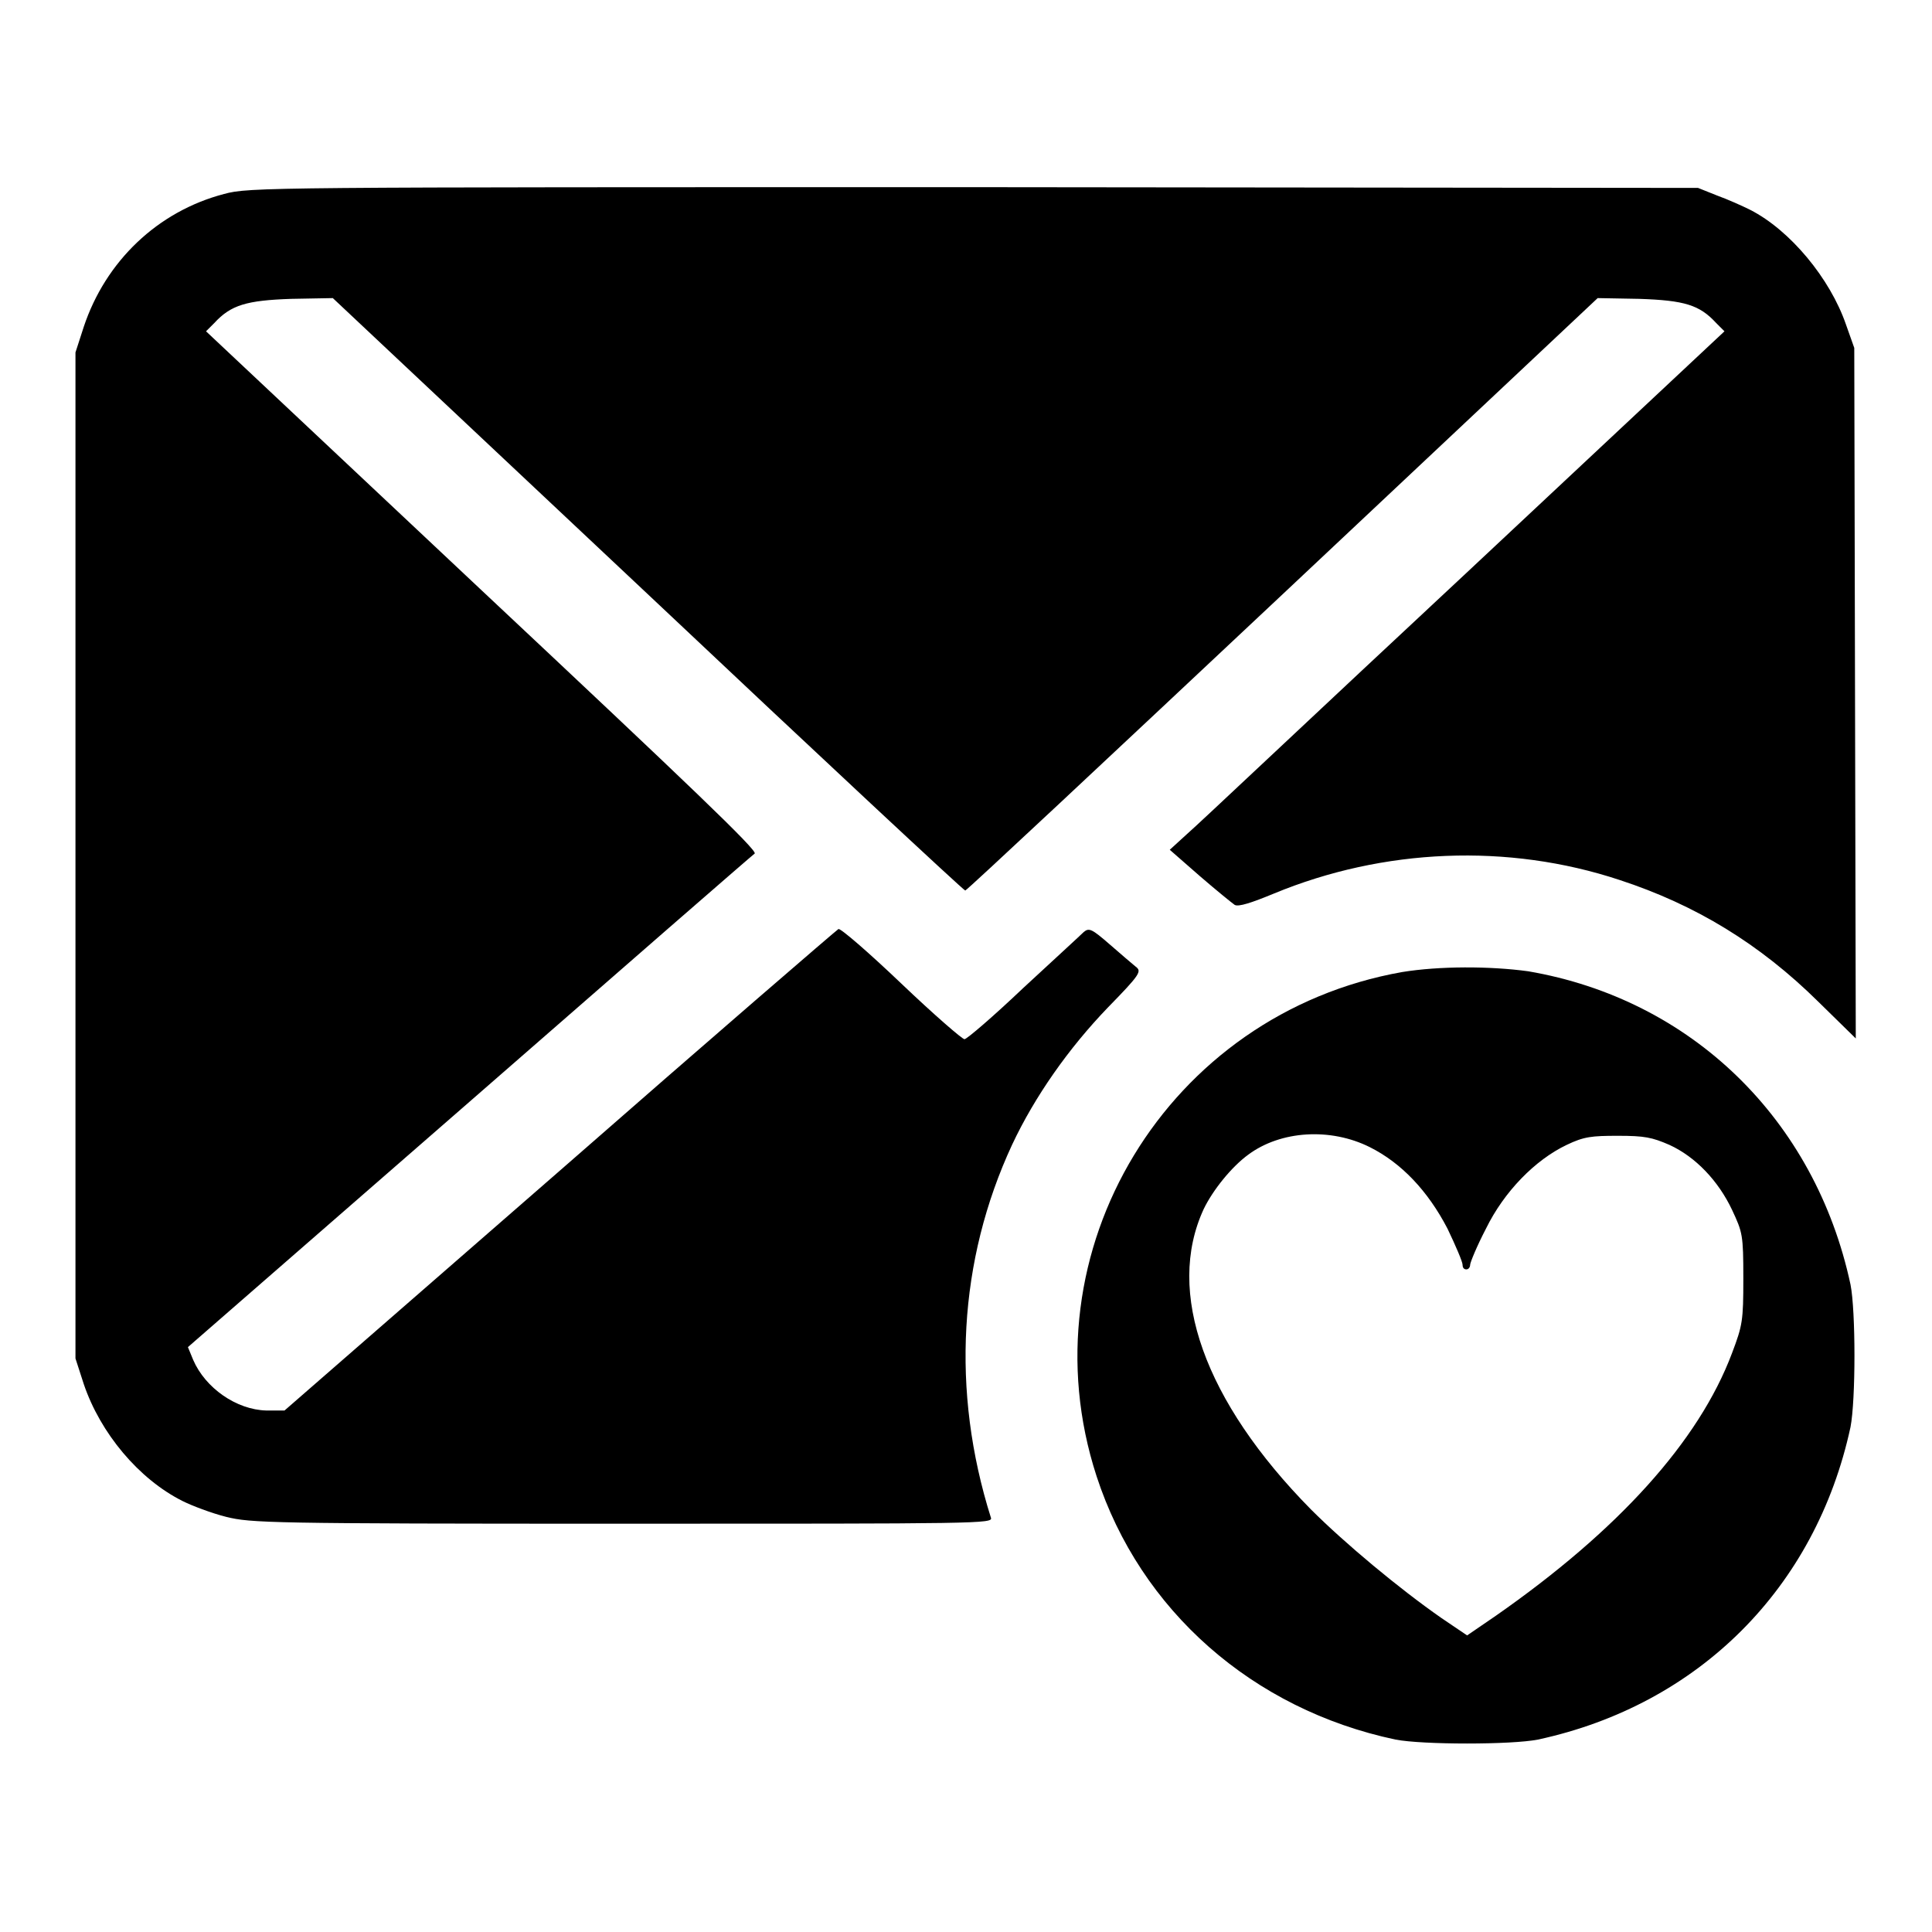
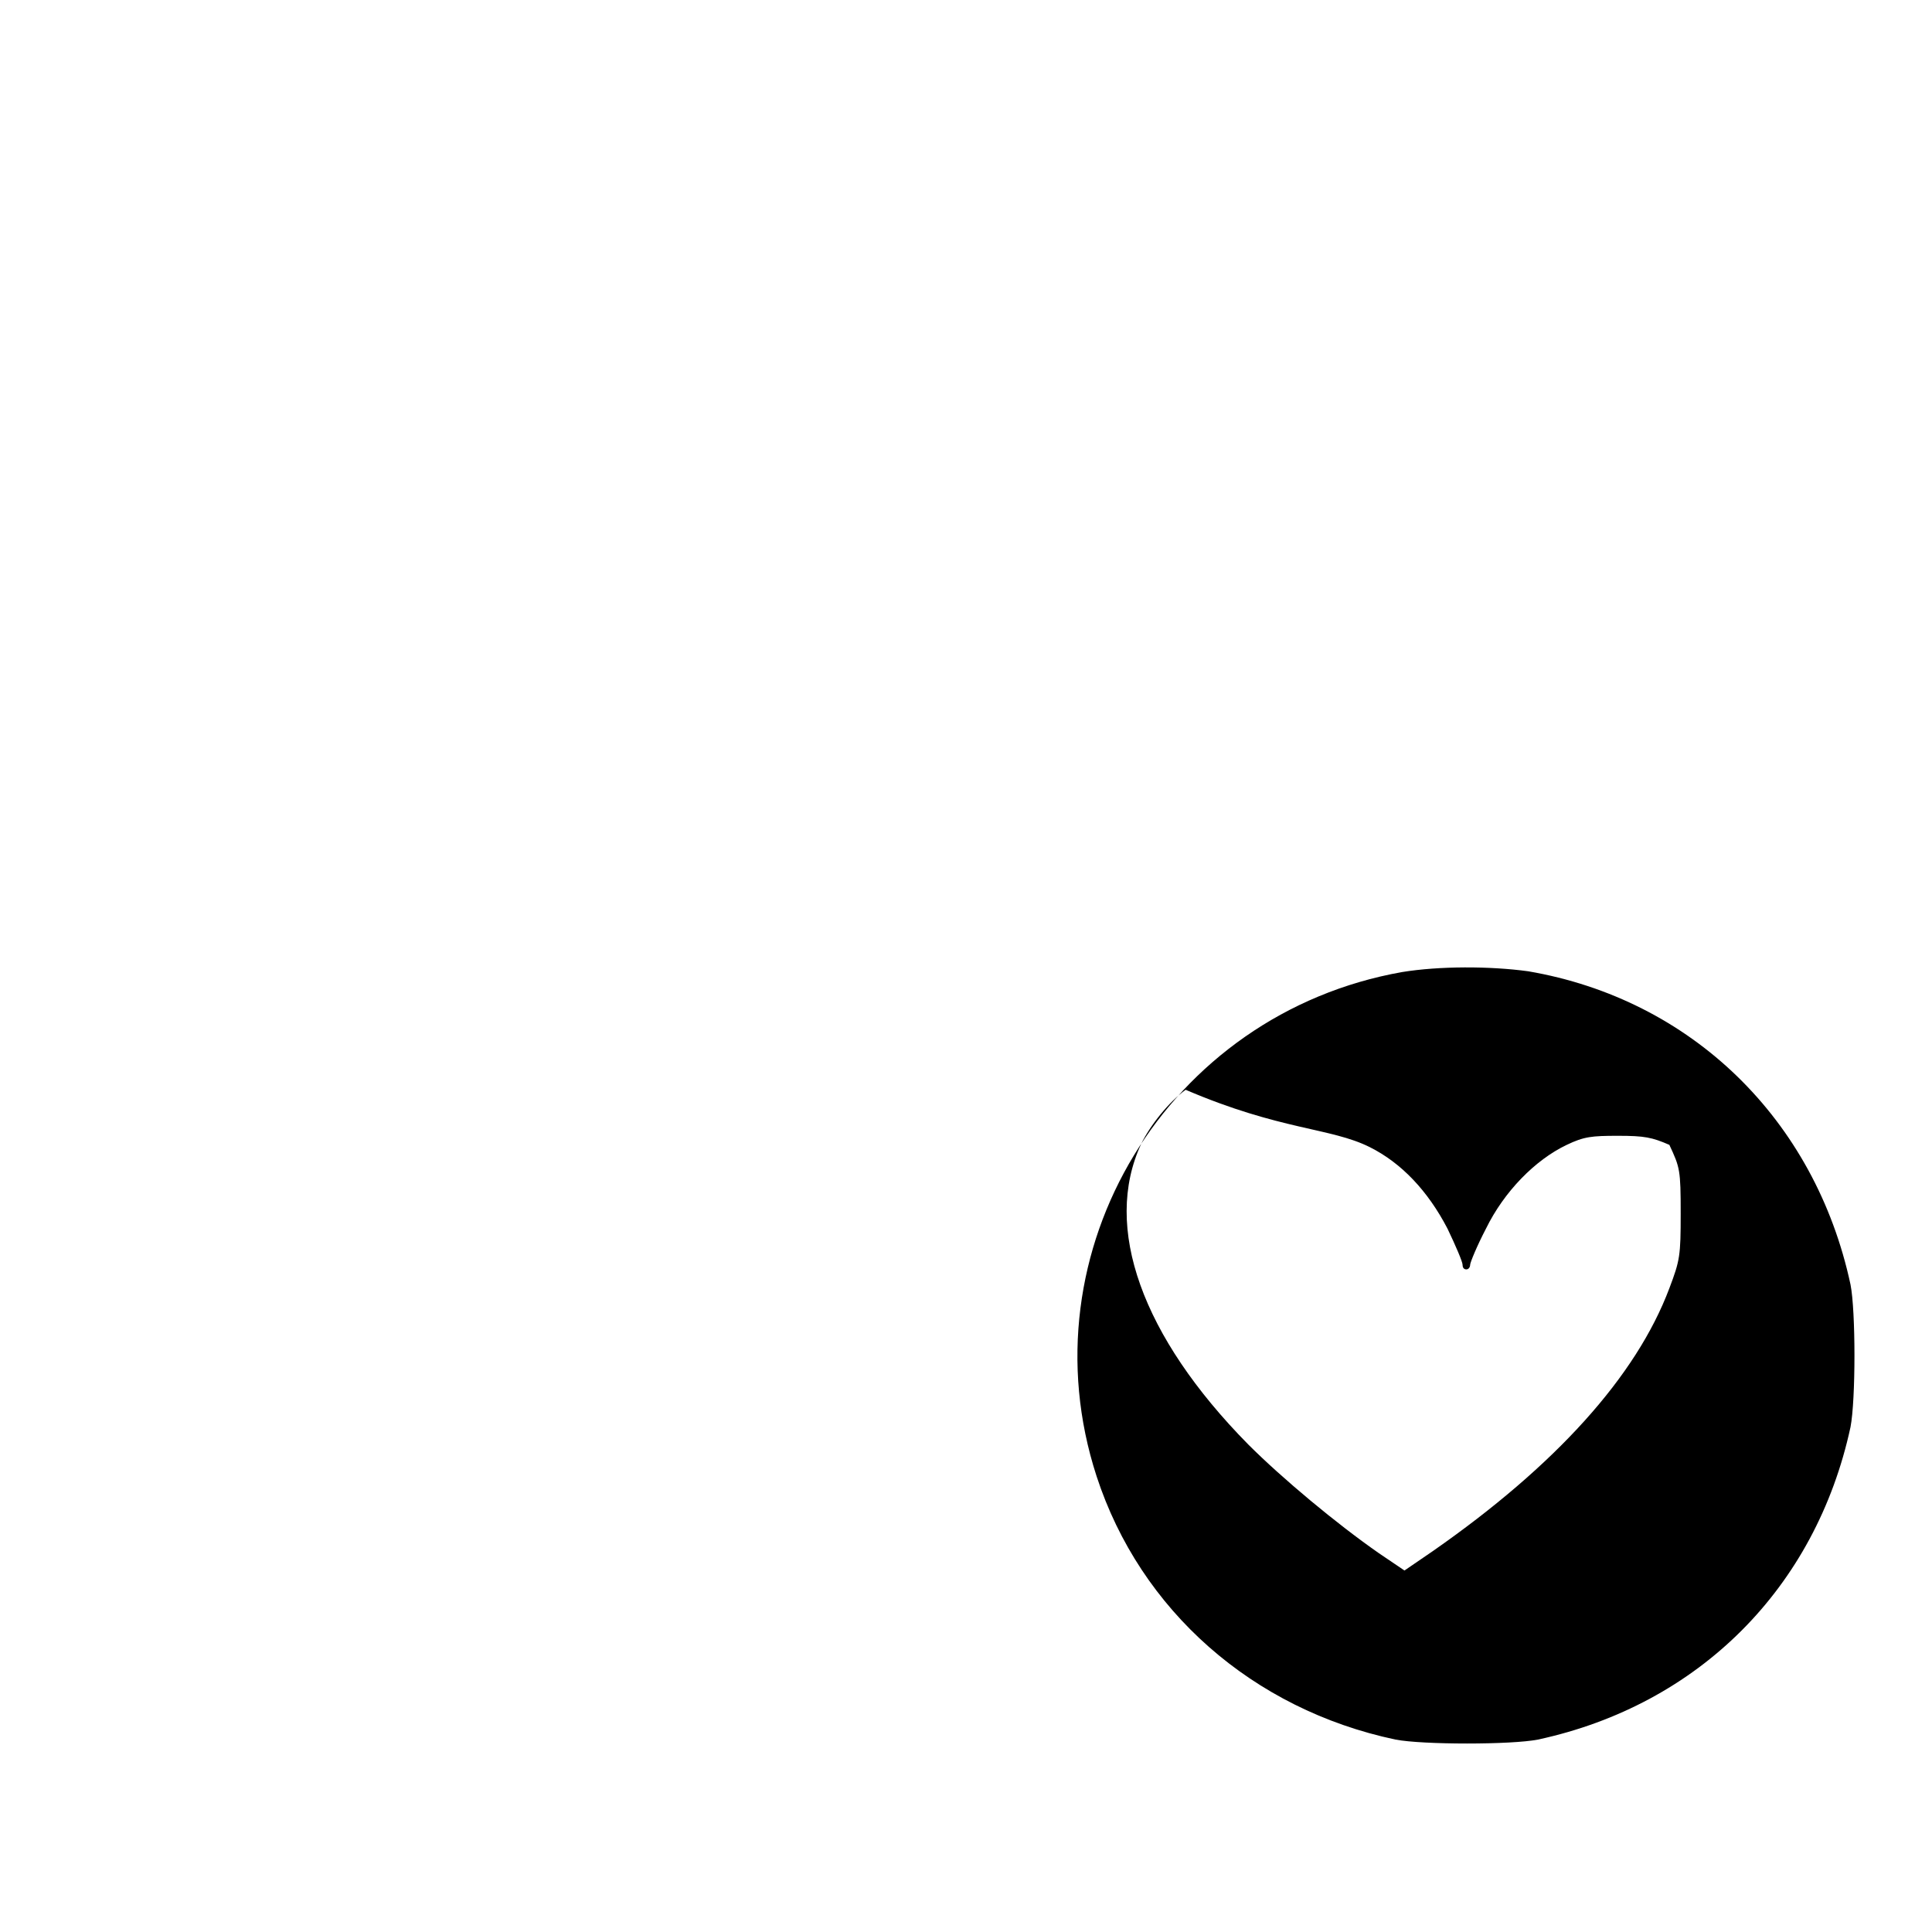
<svg xmlns="http://www.w3.org/2000/svg" version="1.1" x="0px" y="0px" viewBox="0 0 256 256" enable-background="new 0 0 256 256" xml:space="preserve">
  <g>
    <g>
      <g>
-         <path fill="#000000" d="M29.7,25.7C20.9,28,14,34.6,11.1,43.3L10,46.7v66.7V180l1.1,3.4c2.2,6.5,7.3,12.6,13.1,15.5c1.2,0.6,3.8,1.6,5.8,2.1c3.3,0.8,5.5,0.9,52.5,0.9c47.5,0,49.1,0,48.8-0.8c-5.3-16.8-4.3-34.1,2.8-49.4c3-6.4,7.5-12.8,12.7-18.2c4.3-4.4,4.5-4.8,3.7-5.4c-0.5-0.4-2-1.7-3.5-3c-2.3-2-2.7-2.2-3.4-1.6c-0.4,0.4-4,3.7-8,7.4c-4,3.8-7.5,6.8-7.8,6.8c-0.3,0-4.1-3.3-8.4-7.4c-4.3-4.1-8-7.3-8.3-7.2c-0.2,0.1-16.8,14.4-36.9,32l-36.5,31.8l-2.4,0c-4-0.1-8.1-3-9.7-6.7l-0.7-1.7L62.2,146c20.5-17.9,37.5-32.7,37.8-32.9c0.4-0.4-8.6-9-36.1-34.8L27.3,43.9l1.1-1.1c2.2-2.4,4.3-3,10.2-3.2l5.5-0.1l41.7,39.2c22.9,21.6,41.9,39.3,42.1,39.3s19.1-17.7,42.1-39.3l41.7-39.2l5.5,0.1c6,0.2,8,0.8,10.2,3.2l1.1,1.1L194,76.2c-19,17.7-35.4,33.2-36.7,34.3l-2.3,2.1l4,3.5c2.2,1.9,4.3,3.6,4.6,3.8c0.5,0.3,2.3-0.3,5.2-1.5c14.5-6,31-6.7,45.8-1.8c10.1,3.3,18.6,8.5,26.3,16.1l5,4.9l-0.1-45.8l-0.1-45.7l-1.1-3.1c-2.1-6.1-7.4-12.5-12.7-15.2c-1-0.5-3-1.4-4.4-1.9l-2.5-1l-96-0.1C35.4,24.8,33,24.8,29.7,25.7z" />
-         <path fill="#000000" d="M185.8,128.8c-31.1,5.5-50.2,37-40.5,66.8c5.8,17.8,20.7,30.9,39.6,34.9c3.6,0.7,15.4,0.7,18.9,0c21.3-4.6,36.8-20.1,41.4-41.4c0.7-3.6,0.7-15.4,0-18.9c-4.7-21.9-21.1-37.8-42.7-41.5C197.4,128,190.7,128,185.8,128.8z M181.5,152c4.2,2.1,7.7,5.8,10.3,10.8c1.1,2.3,2,4.4,2,4.8s0.2,0.6,0.5,0.6c0.3,0,0.5-0.3,0.5-0.6s0.9-2.5,2.1-4.8c2.4-4.9,6.5-9.1,10.7-11.1c2.3-1.1,3.3-1.2,6.8-1.2s4.5,0.2,6.8,1.2c3.5,1.6,6.5,4.8,8.3,8.6c1.4,3,1.5,3.3,1.5,9.1c0,5.6-0.1,6.2-1.5,9.9c-4.4,11.7-15.1,23.5-31.3,34.8l-3.8,2.6l-3.4-2.3c-5.6-3.9-12.8-9.9-17.3-14.4c-14.1-14.3-19.3-28.8-14.2-39.8c1.2-2.5,3.7-5.6,5.9-7.2C169.7,149.8,176.3,149.4,181.5,152z" />
+         <path fill="#000000" d="M185.8,128.8c-31.1,5.5-50.2,37-40.5,66.8c5.8,17.8,20.7,30.9,39.6,34.9c3.6,0.7,15.4,0.7,18.9,0c21.3-4.6,36.8-20.1,41.4-41.4c0.7-3.6,0.7-15.4,0-18.9c-4.7-21.9-21.1-37.8-42.7-41.5C197.4,128,190.7,128,185.8,128.8z M181.5,152c4.2,2.1,7.7,5.8,10.3,10.8c1.1,2.3,2,4.4,2,4.8s0.2,0.6,0.5,0.6c0.3,0,0.5-0.3,0.5-0.6s0.9-2.5,2.1-4.8c2.4-4.9,6.5-9.1,10.7-11.1c2.3-1.1,3.3-1.2,6.8-1.2s4.5,0.2,6.8,1.2c1.4,3,1.5,3.3,1.5,9.1c0,5.6-0.1,6.2-1.5,9.9c-4.4,11.7-15.1,23.5-31.3,34.8l-3.8,2.6l-3.4-2.3c-5.6-3.9-12.8-9.9-17.3-14.4c-14.1-14.3-19.3-28.8-14.2-39.8c1.2-2.5,3.7-5.6,5.9-7.2C169.7,149.8,176.3,149.4,181.5,152z" />
      </g>
    </g>
  </g>
</svg>